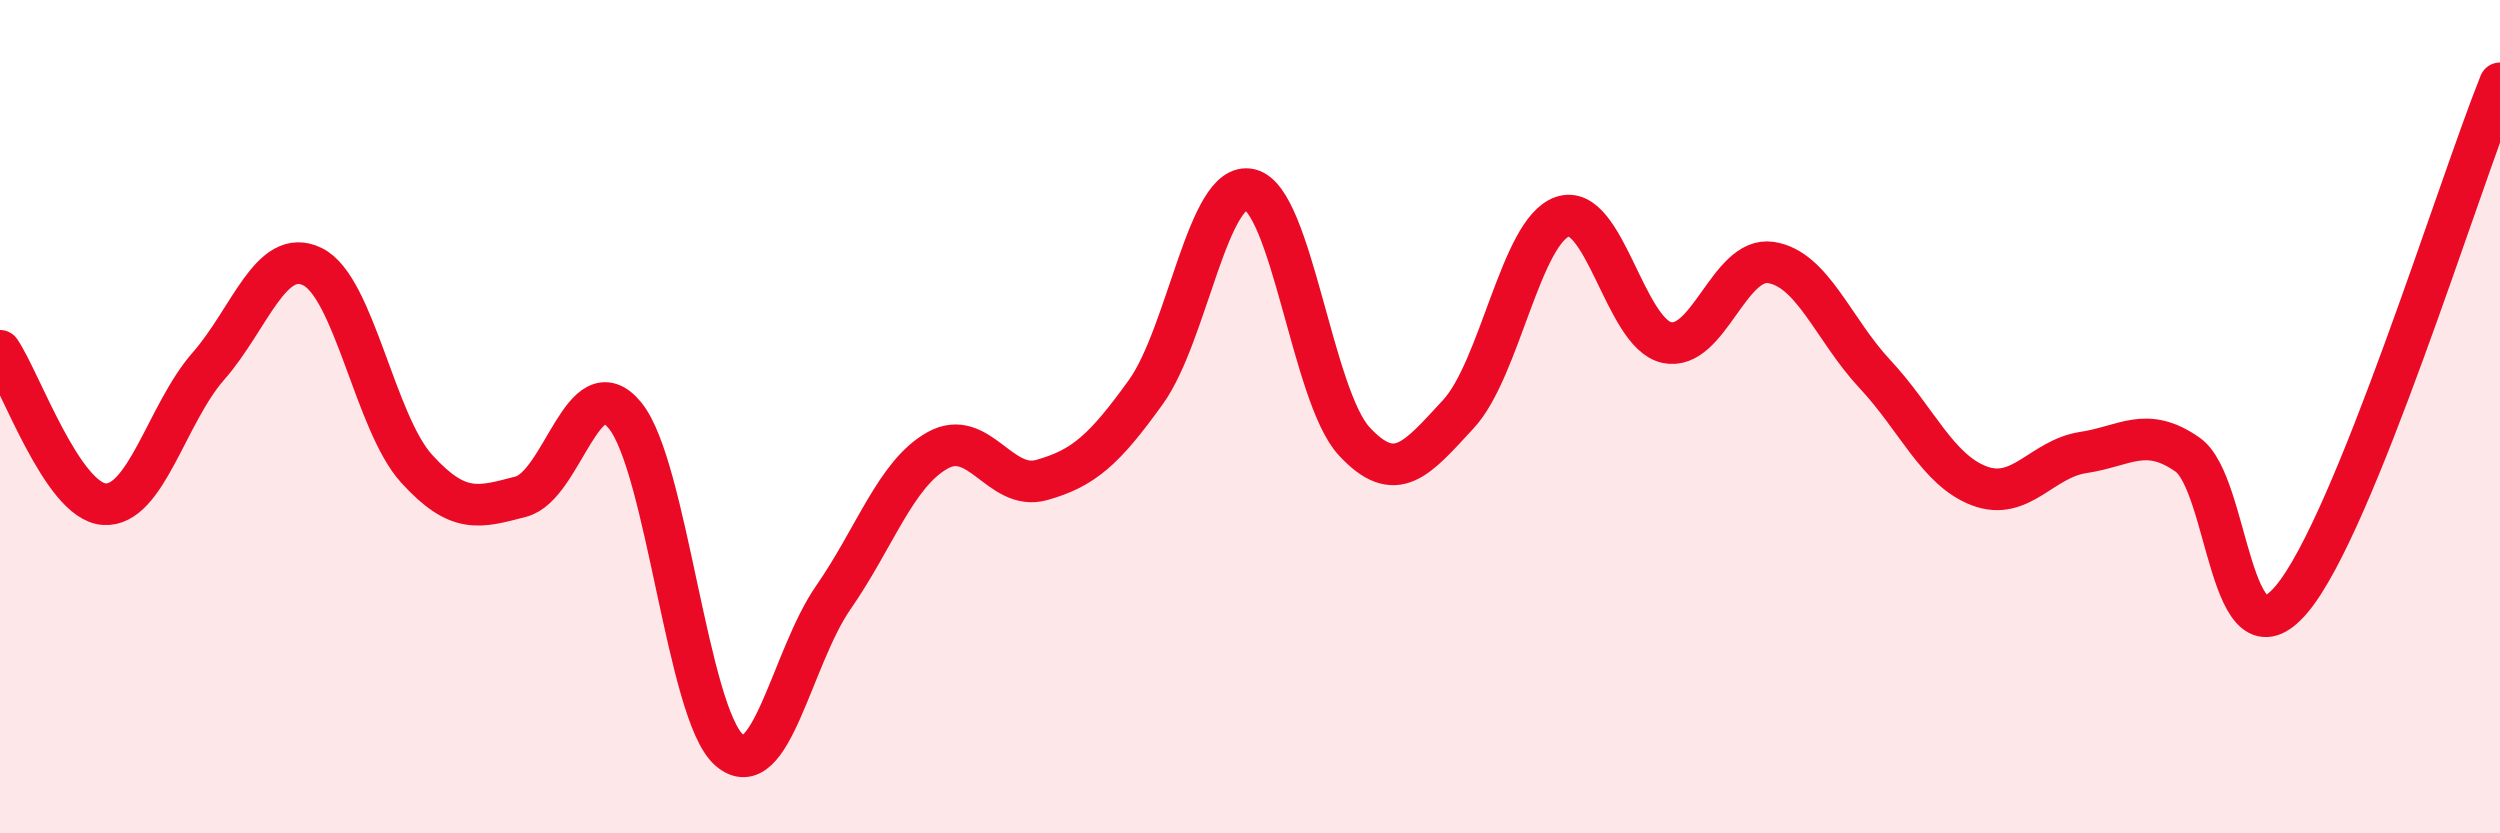
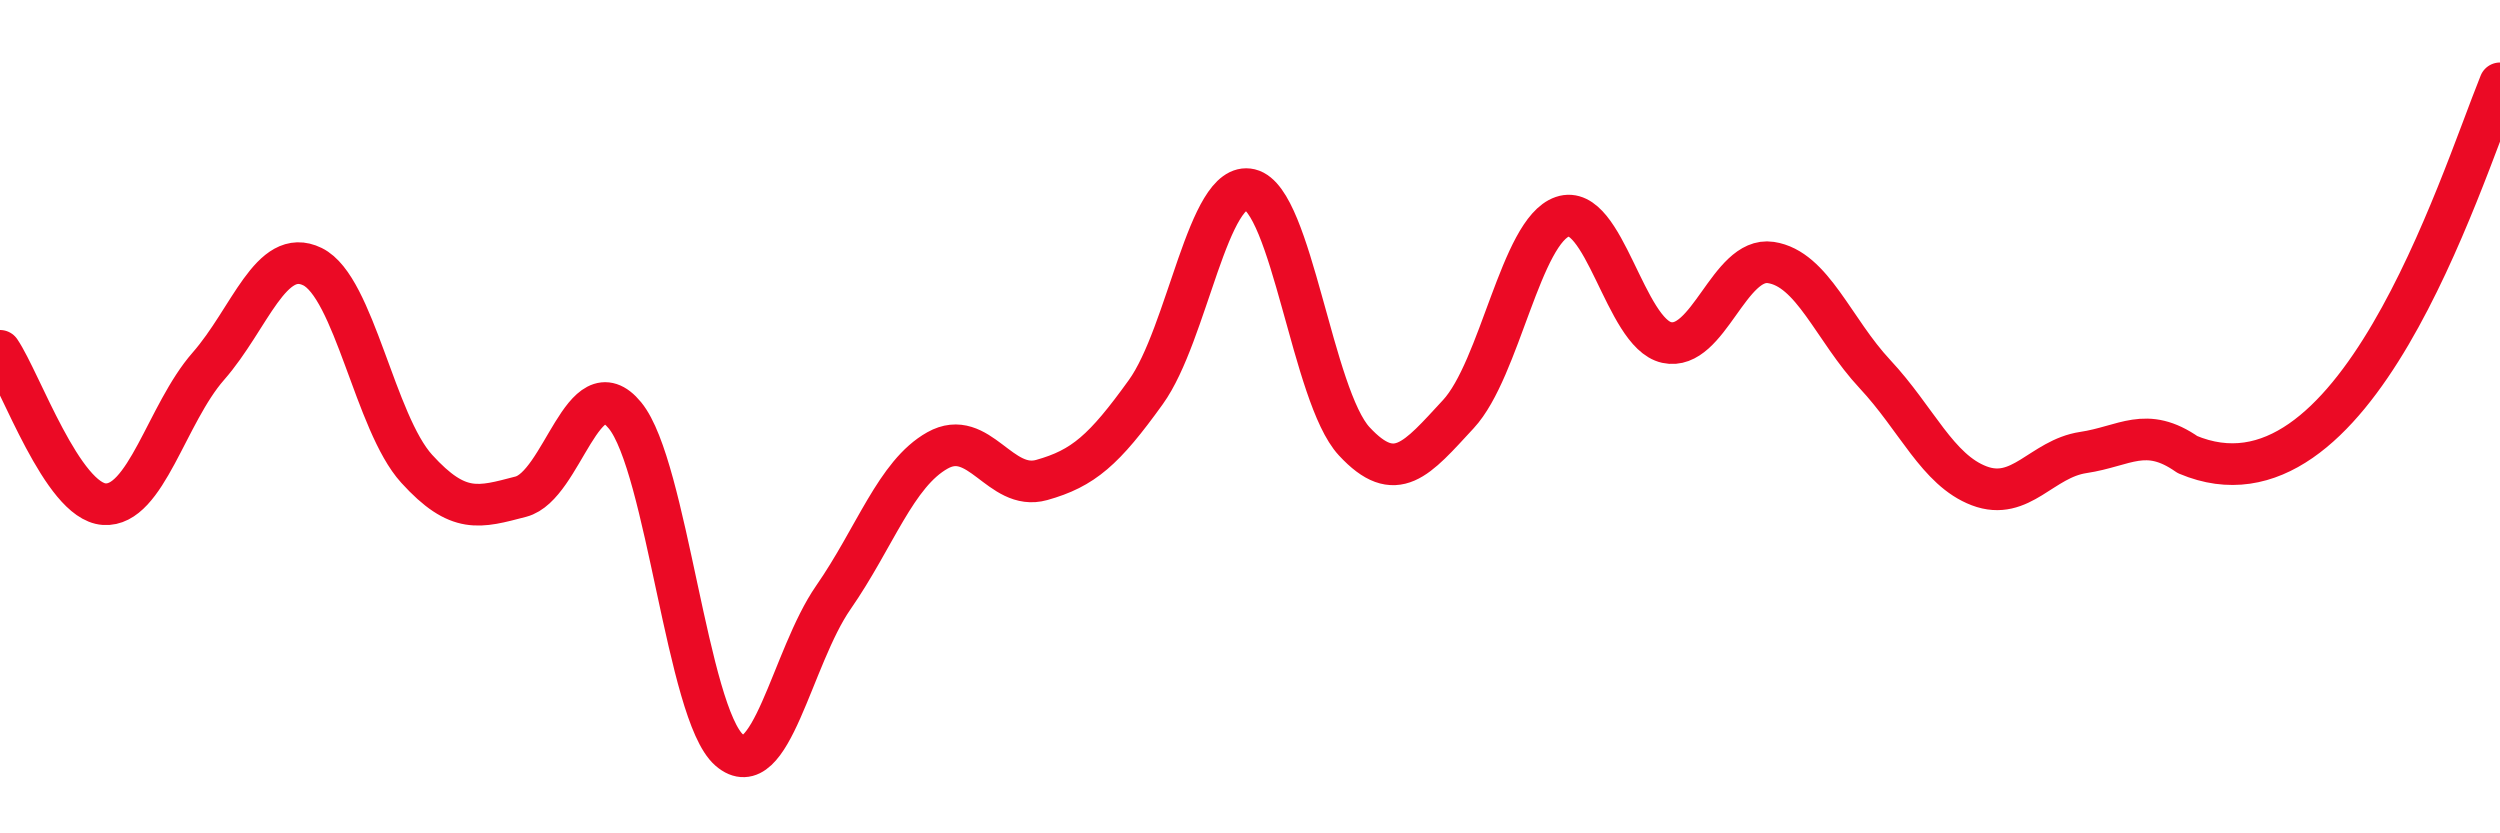
<svg xmlns="http://www.w3.org/2000/svg" width="60" height="20" viewBox="0 0 60 20">
-   <path d="M 0,8.42 C 0.5,9.16 1.5,12.03 2.5,12.1 C 3.5,12.17 4,9.93 5,8.79 C 6,7.65 6.5,5.91 7.5,6.4 C 8.5,6.89 9,10.15 10,11.25 C 11,12.35 11.5,12.18 12.5,11.92 C 13.5,11.66 14,8.75 15,9.97 C 16,11.19 16.5,17.13 17.5,18 C 18.5,18.87 19,15.78 20,14.34 C 21,12.9 21.5,11.37 22.5,10.81 C 23.5,10.25 24,11.8 25,11.52 C 26,11.24 26.5,10.8 27.5,9.41 C 28.5,8.02 29,4.31 30,4.55 C 31,4.79 31.5,9.51 32.5,10.59 C 33.5,11.67 34,11.02 35,9.94 C 36,8.86 36.5,5.54 37.5,5.2 C 38.5,4.86 39,8 40,8.22 C 41,8.44 41.5,6.15 42.5,6.3 C 43.5,6.45 44,7.91 45,8.98 C 46,10.05 46.5,11.28 47.5,11.66 C 48.5,12.04 49,11.01 50,10.86 C 51,10.71 51.5,10.21 52.5,10.91 C 53.5,11.61 53.5,16.16 55,14.38 C 56.5,12.6 59,4.48 60,2L60 20L0 20Z" fill="#EB0A25" opacity="0.1" stroke-linecap="round" stroke-linejoin="round" />
-   <path d="M 0,8.42 C 0.5,9.16 1.5,12.03 2.5,12.1 C 3.5,12.17 4,9.93 5,8.79 C 6,7.65 6.5,5.91 7.5,6.4 C 8.5,6.89 9,10.15 10,11.25 C 11,12.35 11.5,12.18 12.5,11.92 C 13.5,11.66 14,8.75 15,9.97 C 16,11.19 16.5,17.13 17.5,18 C 18.5,18.87 19,15.78 20,14.34 C 21,12.9 21.5,11.37 22.5,10.81 C 23.5,10.25 24,11.8 25,11.52 C 26,11.24 26.5,10.8 27.5,9.41 C 28.5,8.02 29,4.31 30,4.55 C 31,4.79 31.5,9.51 32.5,10.59 C 33.5,11.67 34,11.02 35,9.94 C 36,8.86 36.5,5.54 37.5,5.2 C 38.5,4.86 39,8 40,8.22 C 41,8.44 41.5,6.15 42.5,6.3 C 43.5,6.45 44,7.91 45,8.98 C 46,10.05 46.5,11.28 47.5,11.66 C 48.5,12.04 49,11.01 50,10.86 C 51,10.71 51.5,10.21 52.5,10.91 C 53.5,11.61 53.5,16.16 55,14.38 C 56.5,12.6 59,4.48 60,2" stroke="#EB0A25" stroke-width="1" fill="none" stroke-linecap="round" stroke-linejoin="round" />
+   <path d="M 0,8.42 C 0.5,9.16 1.5,12.03 2.5,12.1 C 3.5,12.17 4,9.93 5,8.79 C 6,7.65 6.5,5.91 7.5,6.4 C 8.5,6.89 9,10.15 10,11.25 C 11,12.35 11.5,12.18 12.5,11.92 C 13.5,11.66 14,8.75 15,9.97 C 16,11.19 16.5,17.13 17.5,18 C 18.5,18.87 19,15.78 20,14.34 C 21,12.9 21.5,11.37 22.5,10.81 C 23.5,10.25 24,11.8 25,11.52 C 26,11.24 26.5,10.8 27.5,9.41 C 28.5,8.02 29,4.31 30,4.55 C 31,4.79 31.5,9.51 32.5,10.59 C 33.5,11.67 34,11.02 35,9.94 C 36,8.86 36.5,5.54 37.5,5.2 C 38.5,4.86 39,8 40,8.22 C 41,8.44 41.5,6.15 42.5,6.3 C 43.5,6.45 44,7.91 45,8.98 C 46,10.05 46.5,11.28 47.5,11.66 C 48.5,12.04 49,11.01 50,10.86 C 51,10.71 51.5,10.21 52.5,10.91 C 56.5,12.6 59,4.48 60,2" stroke="#EB0A25" stroke-width="1" fill="none" stroke-linecap="round" stroke-linejoin="round" />
</svg>